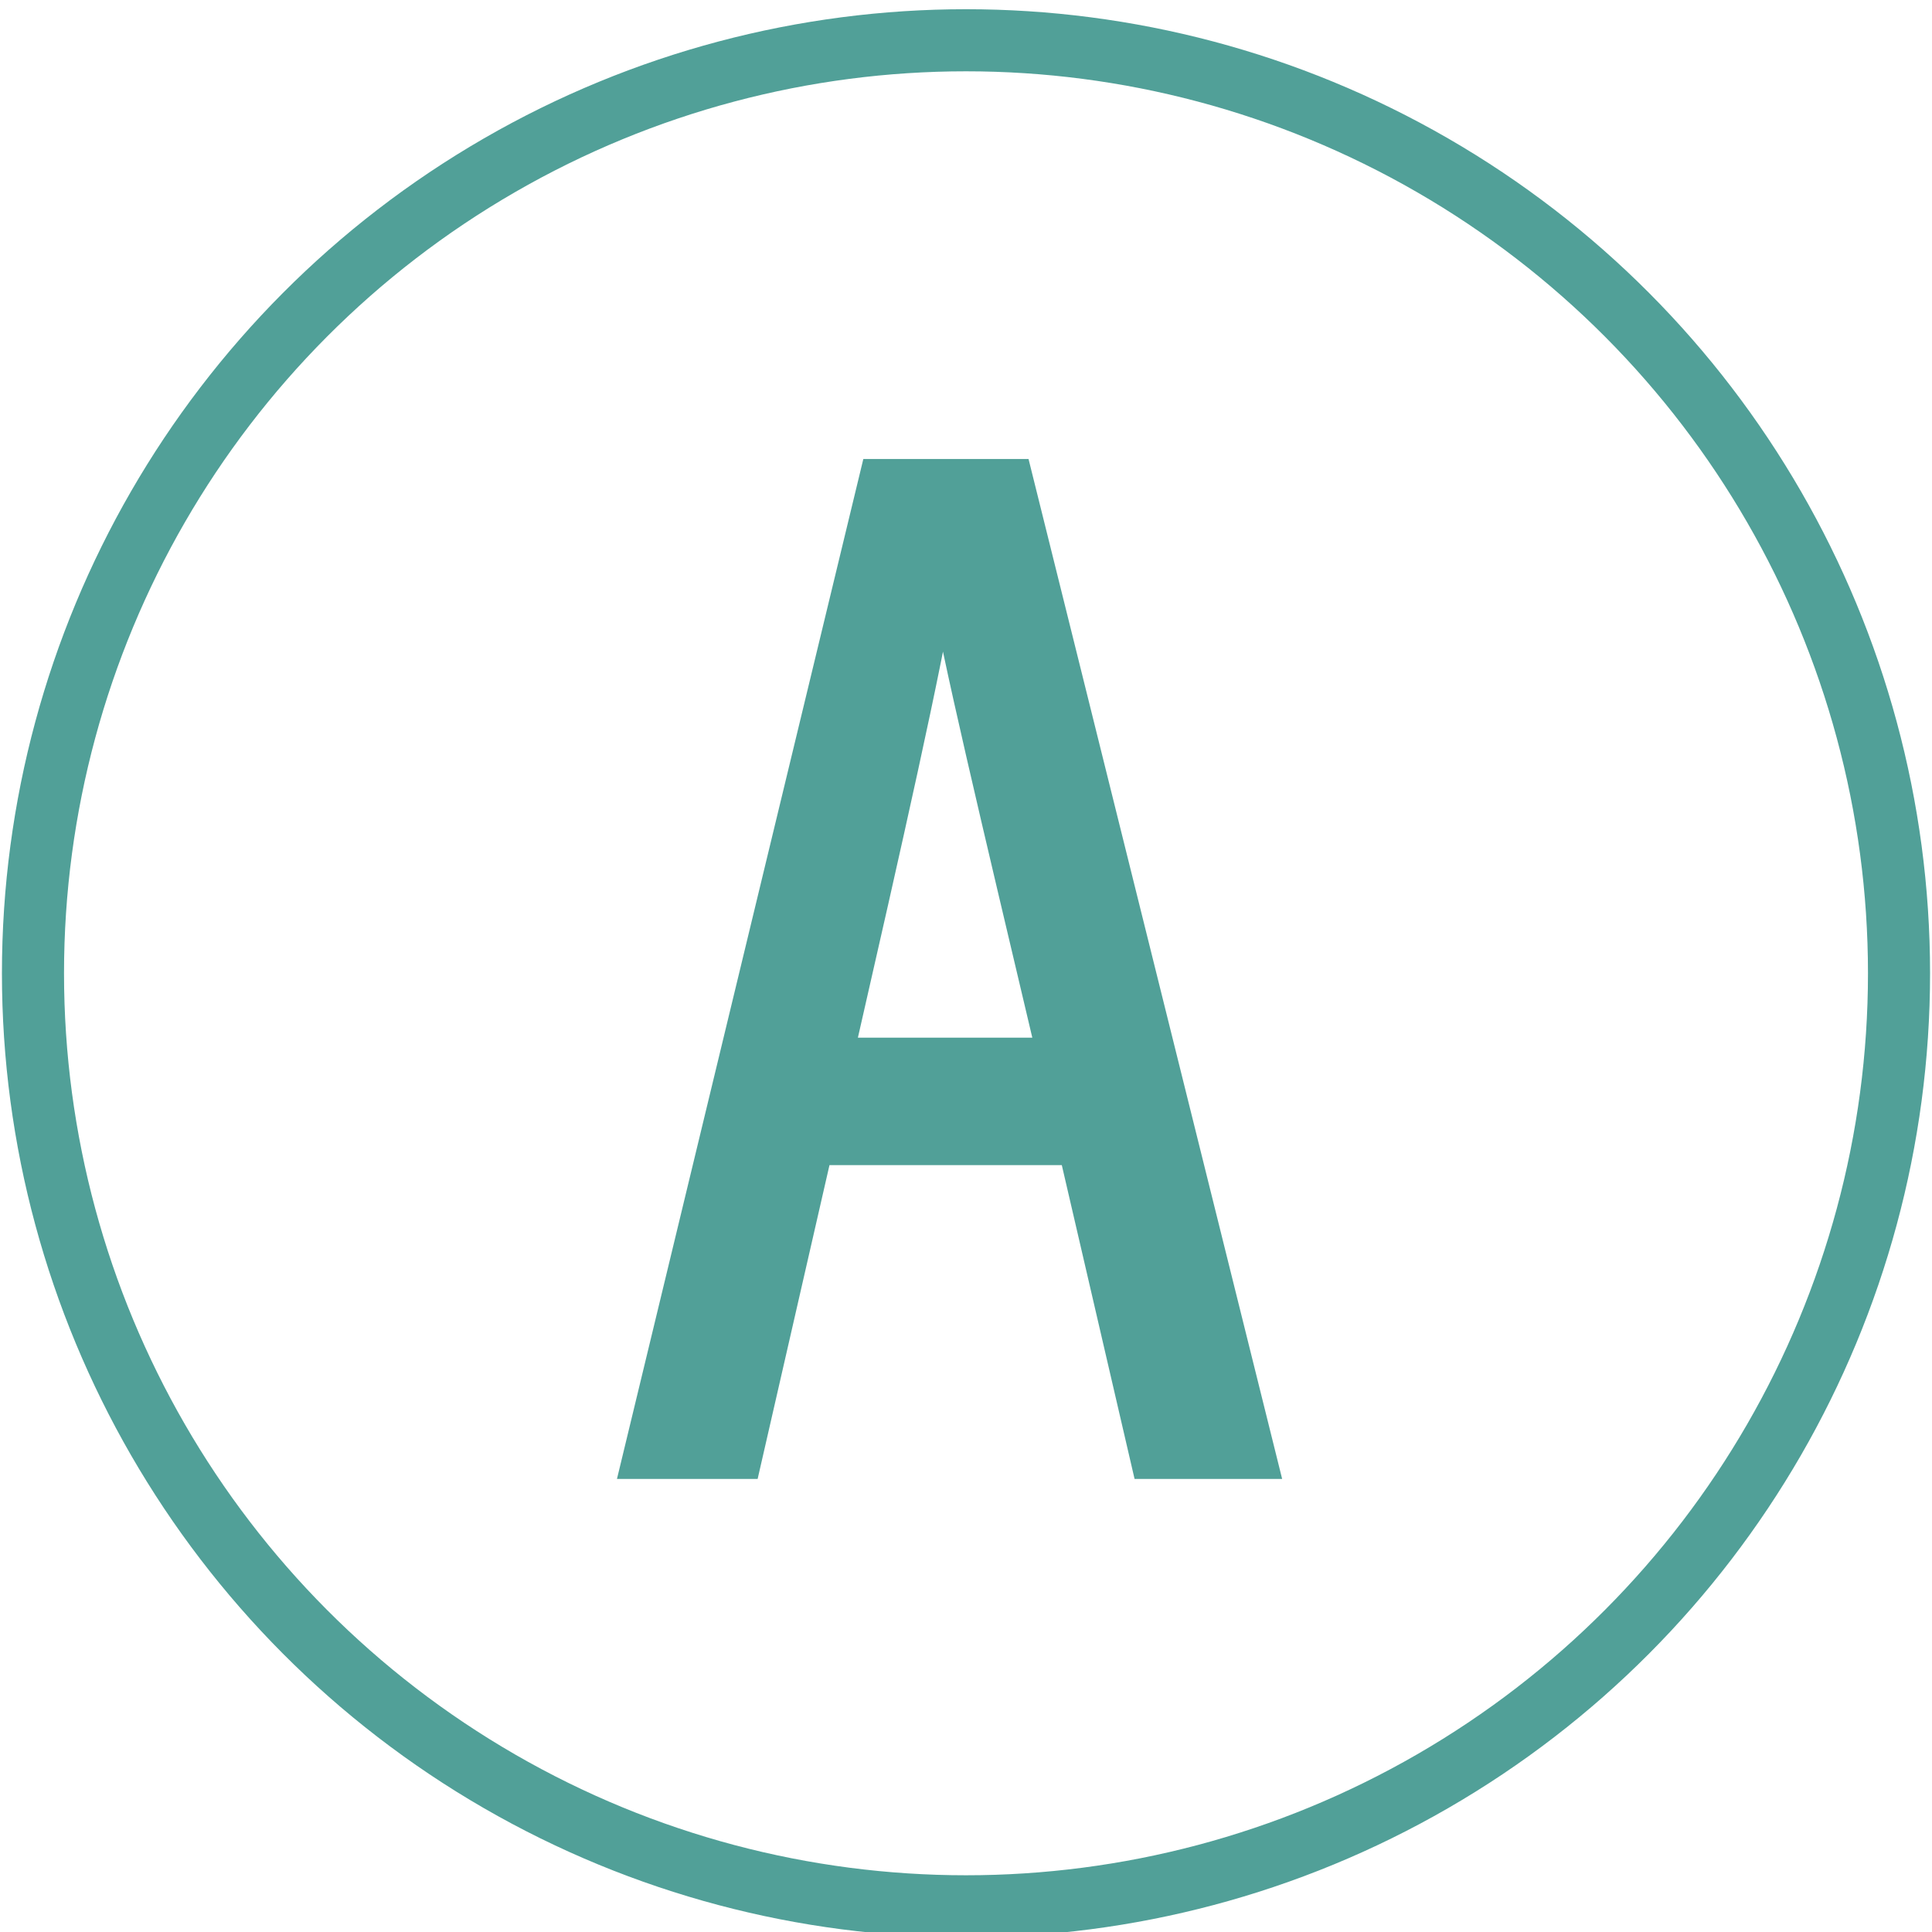
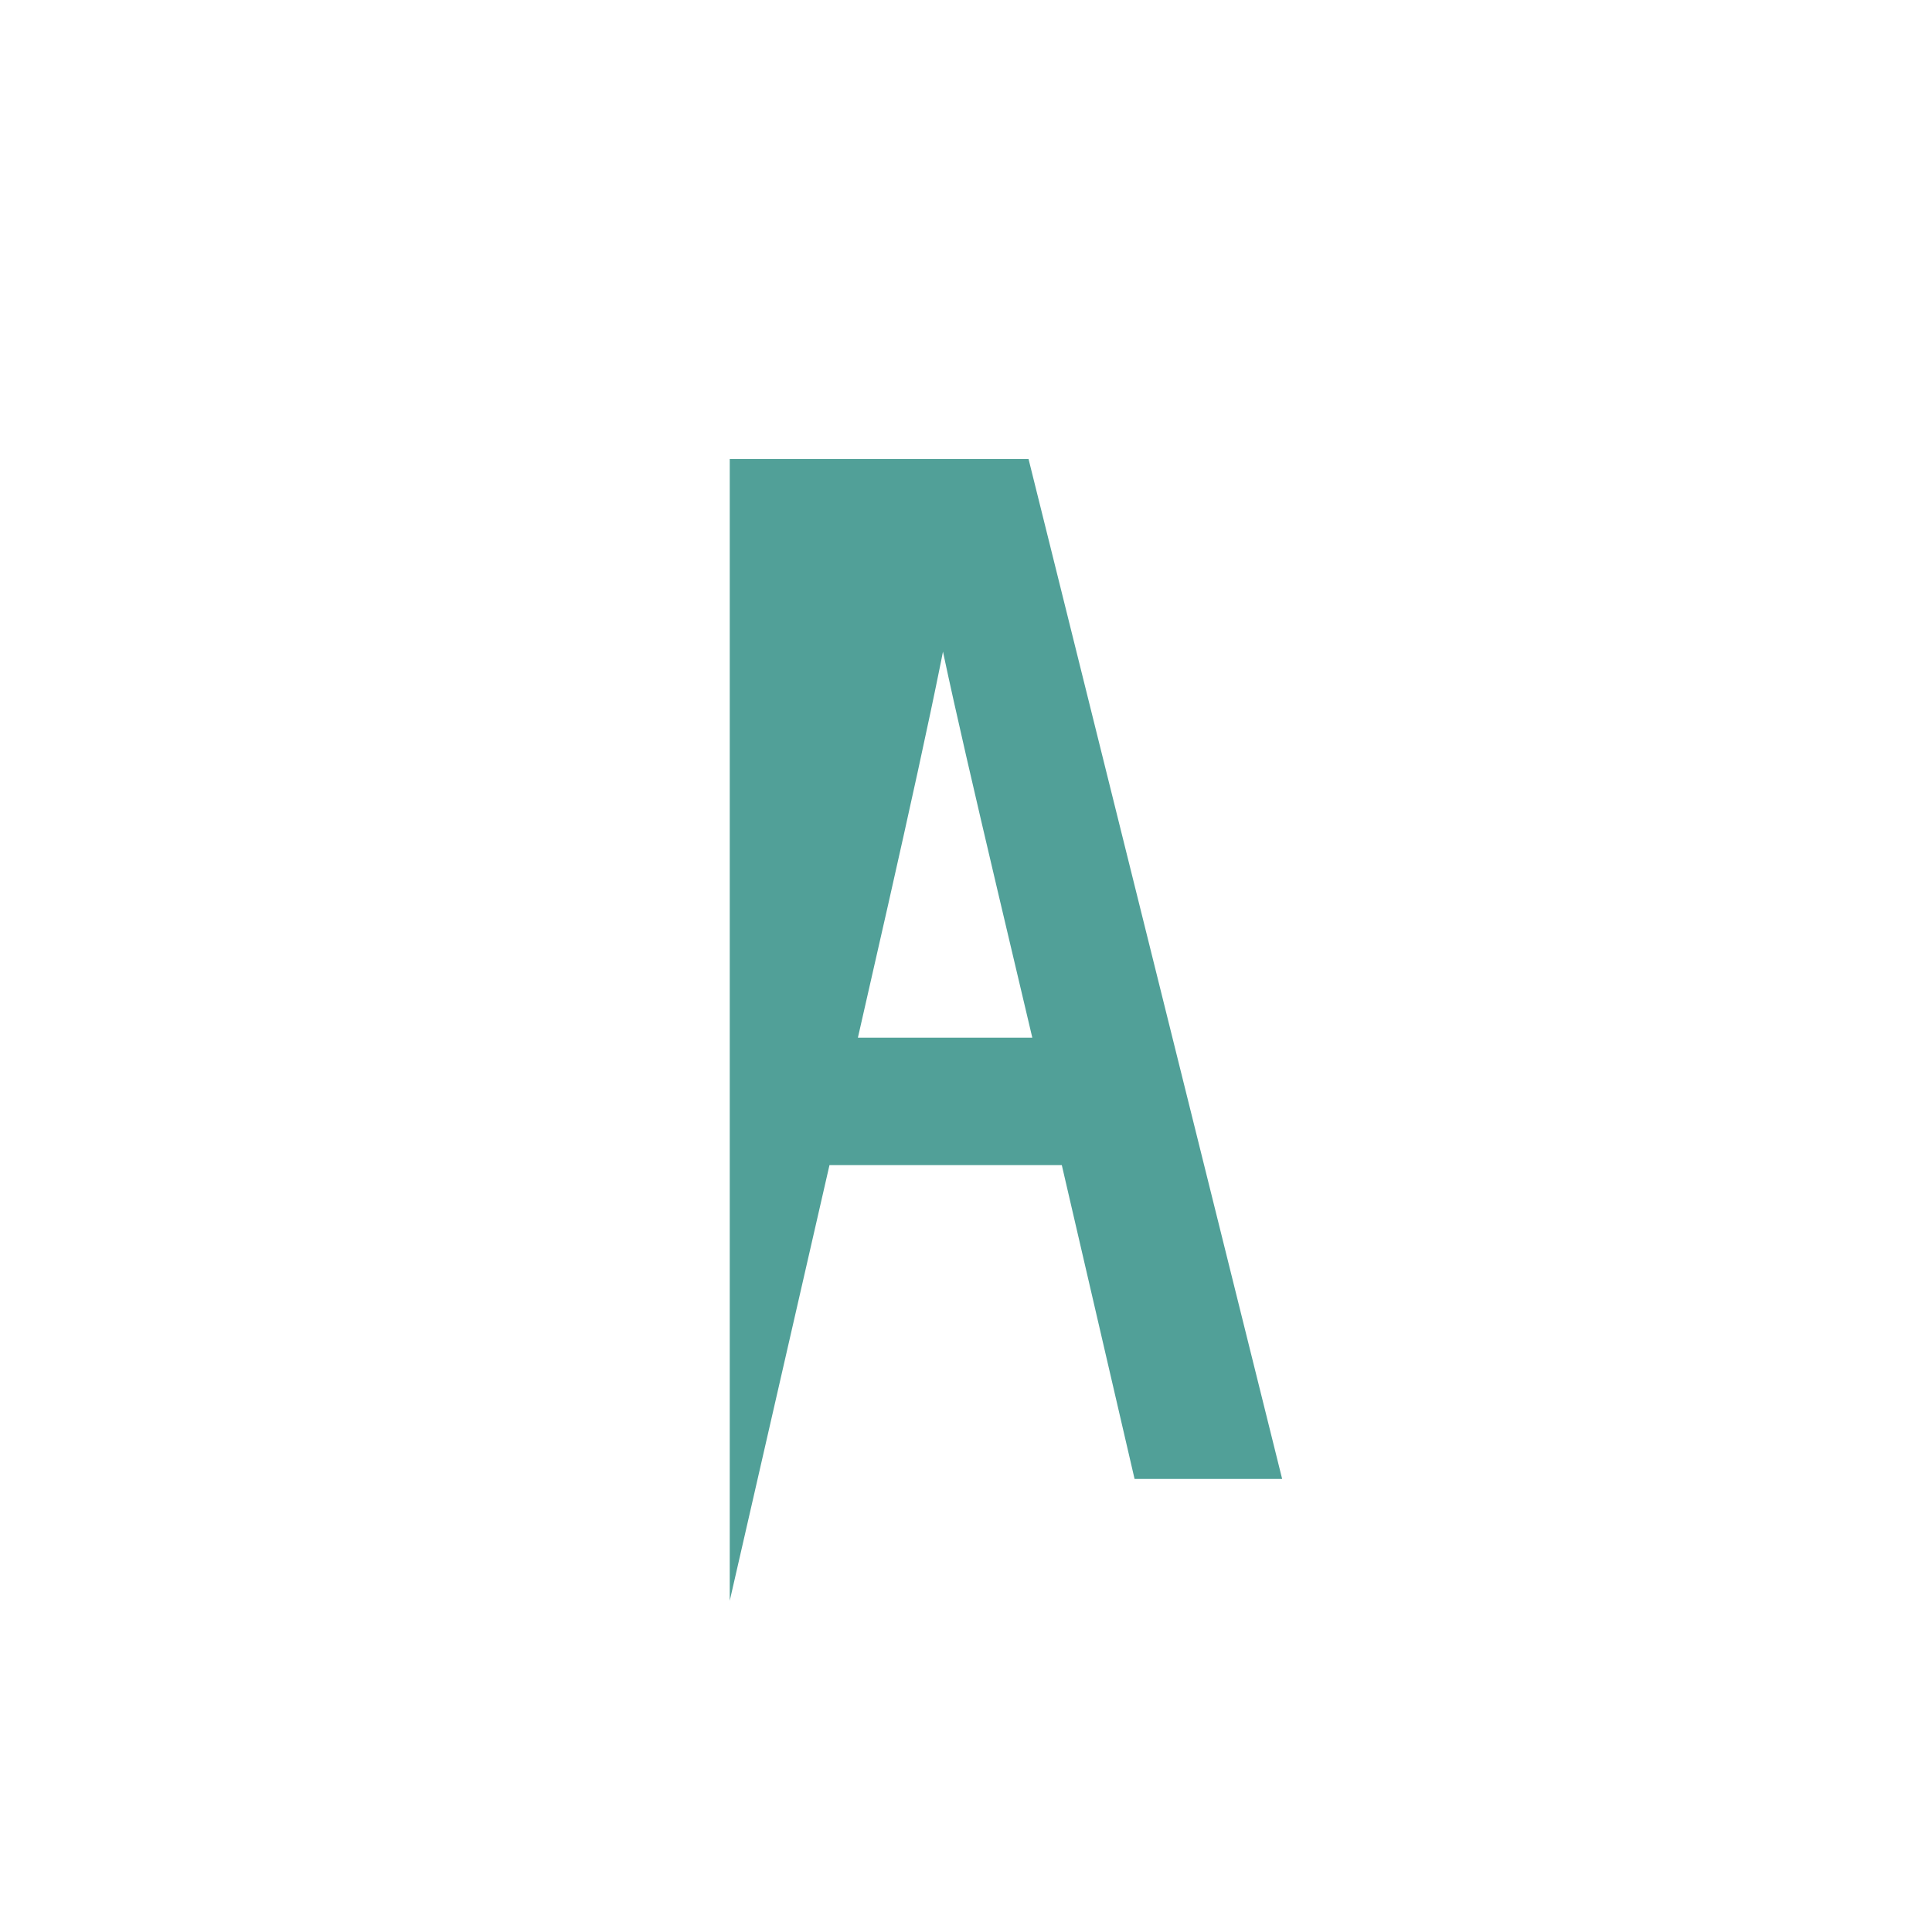
<svg xmlns="http://www.w3.org/2000/svg" version="1.1" x="0px" y="0px" width="44px" height="44px" viewBox="0 0 44 44" enable-background="new 0 0 44 44" xml:space="preserve">
  <g id="レイヤー_2">
</g>
  <g>
</g>
  <g id="レイヤー_1">
</g>
  <g id="文字">
</g>
  <g id="写真">
-     <path fill="#51A098" stroke="#51A098" stroke-width="0.707" stroke-miterlimit="10" d="M16.973,33.328l1.636-7.146h5.854   l1.657,7.146h2.628l-5.6-22.521H19.94L14.5,33.328H16.973z M21.428,13.139h0.076c0.302,1.792,1.146,5.313,2.453,10.847h-4.862   C20.199,19.151,21.117,15.099,21.428,13.139z" />
+     <path fill="#51A098" stroke="#51A098" stroke-width="0.707" stroke-miterlimit="10" d="M16.973,33.328l1.636-7.146h5.854   l1.657,7.146h2.628l-5.6-22.521H19.94H16.973z M21.428,13.139h0.076c0.302,1.792,1.146,5.313,2.453,10.847h-4.862   C20.199,19.151,21.117,15.099,21.428,13.139z" />
    <g>
-       <circle fill="none" stroke="#51A098" stroke-width="1.414" stroke-miterlimit="10" cx="22" cy="22.166" r="21.249" />
-     </g>
+       </g>
  </g>
</svg>